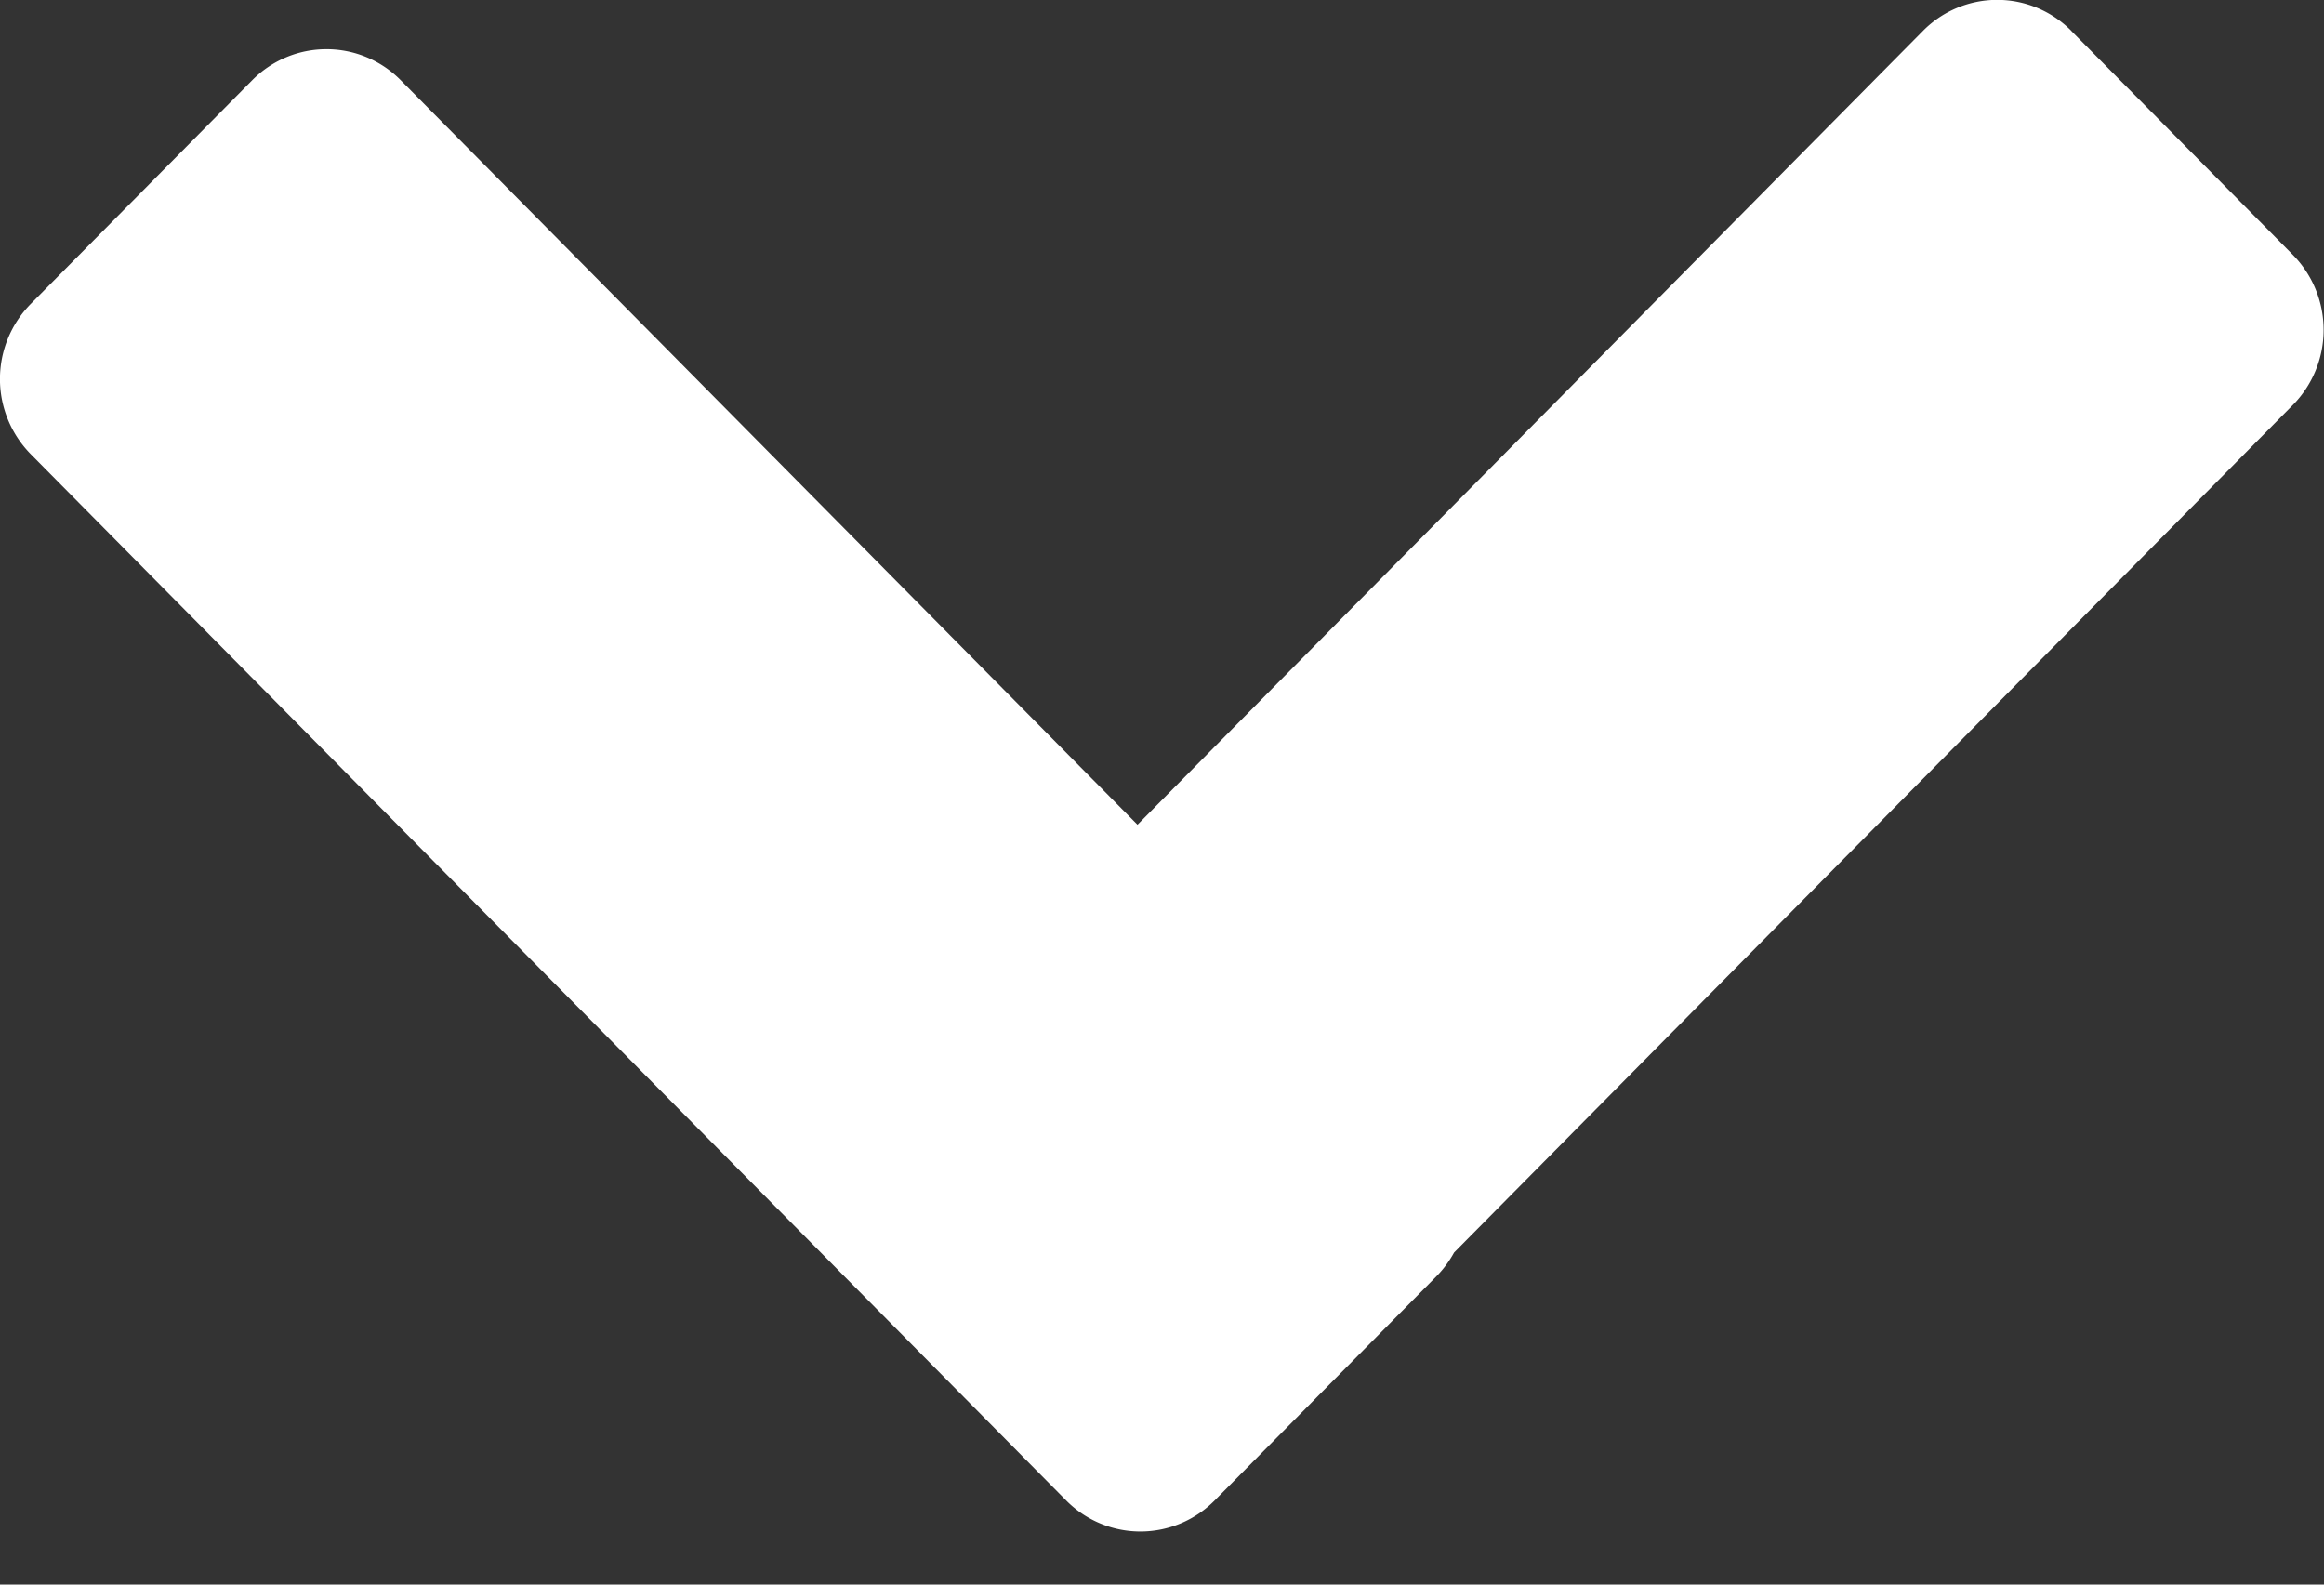
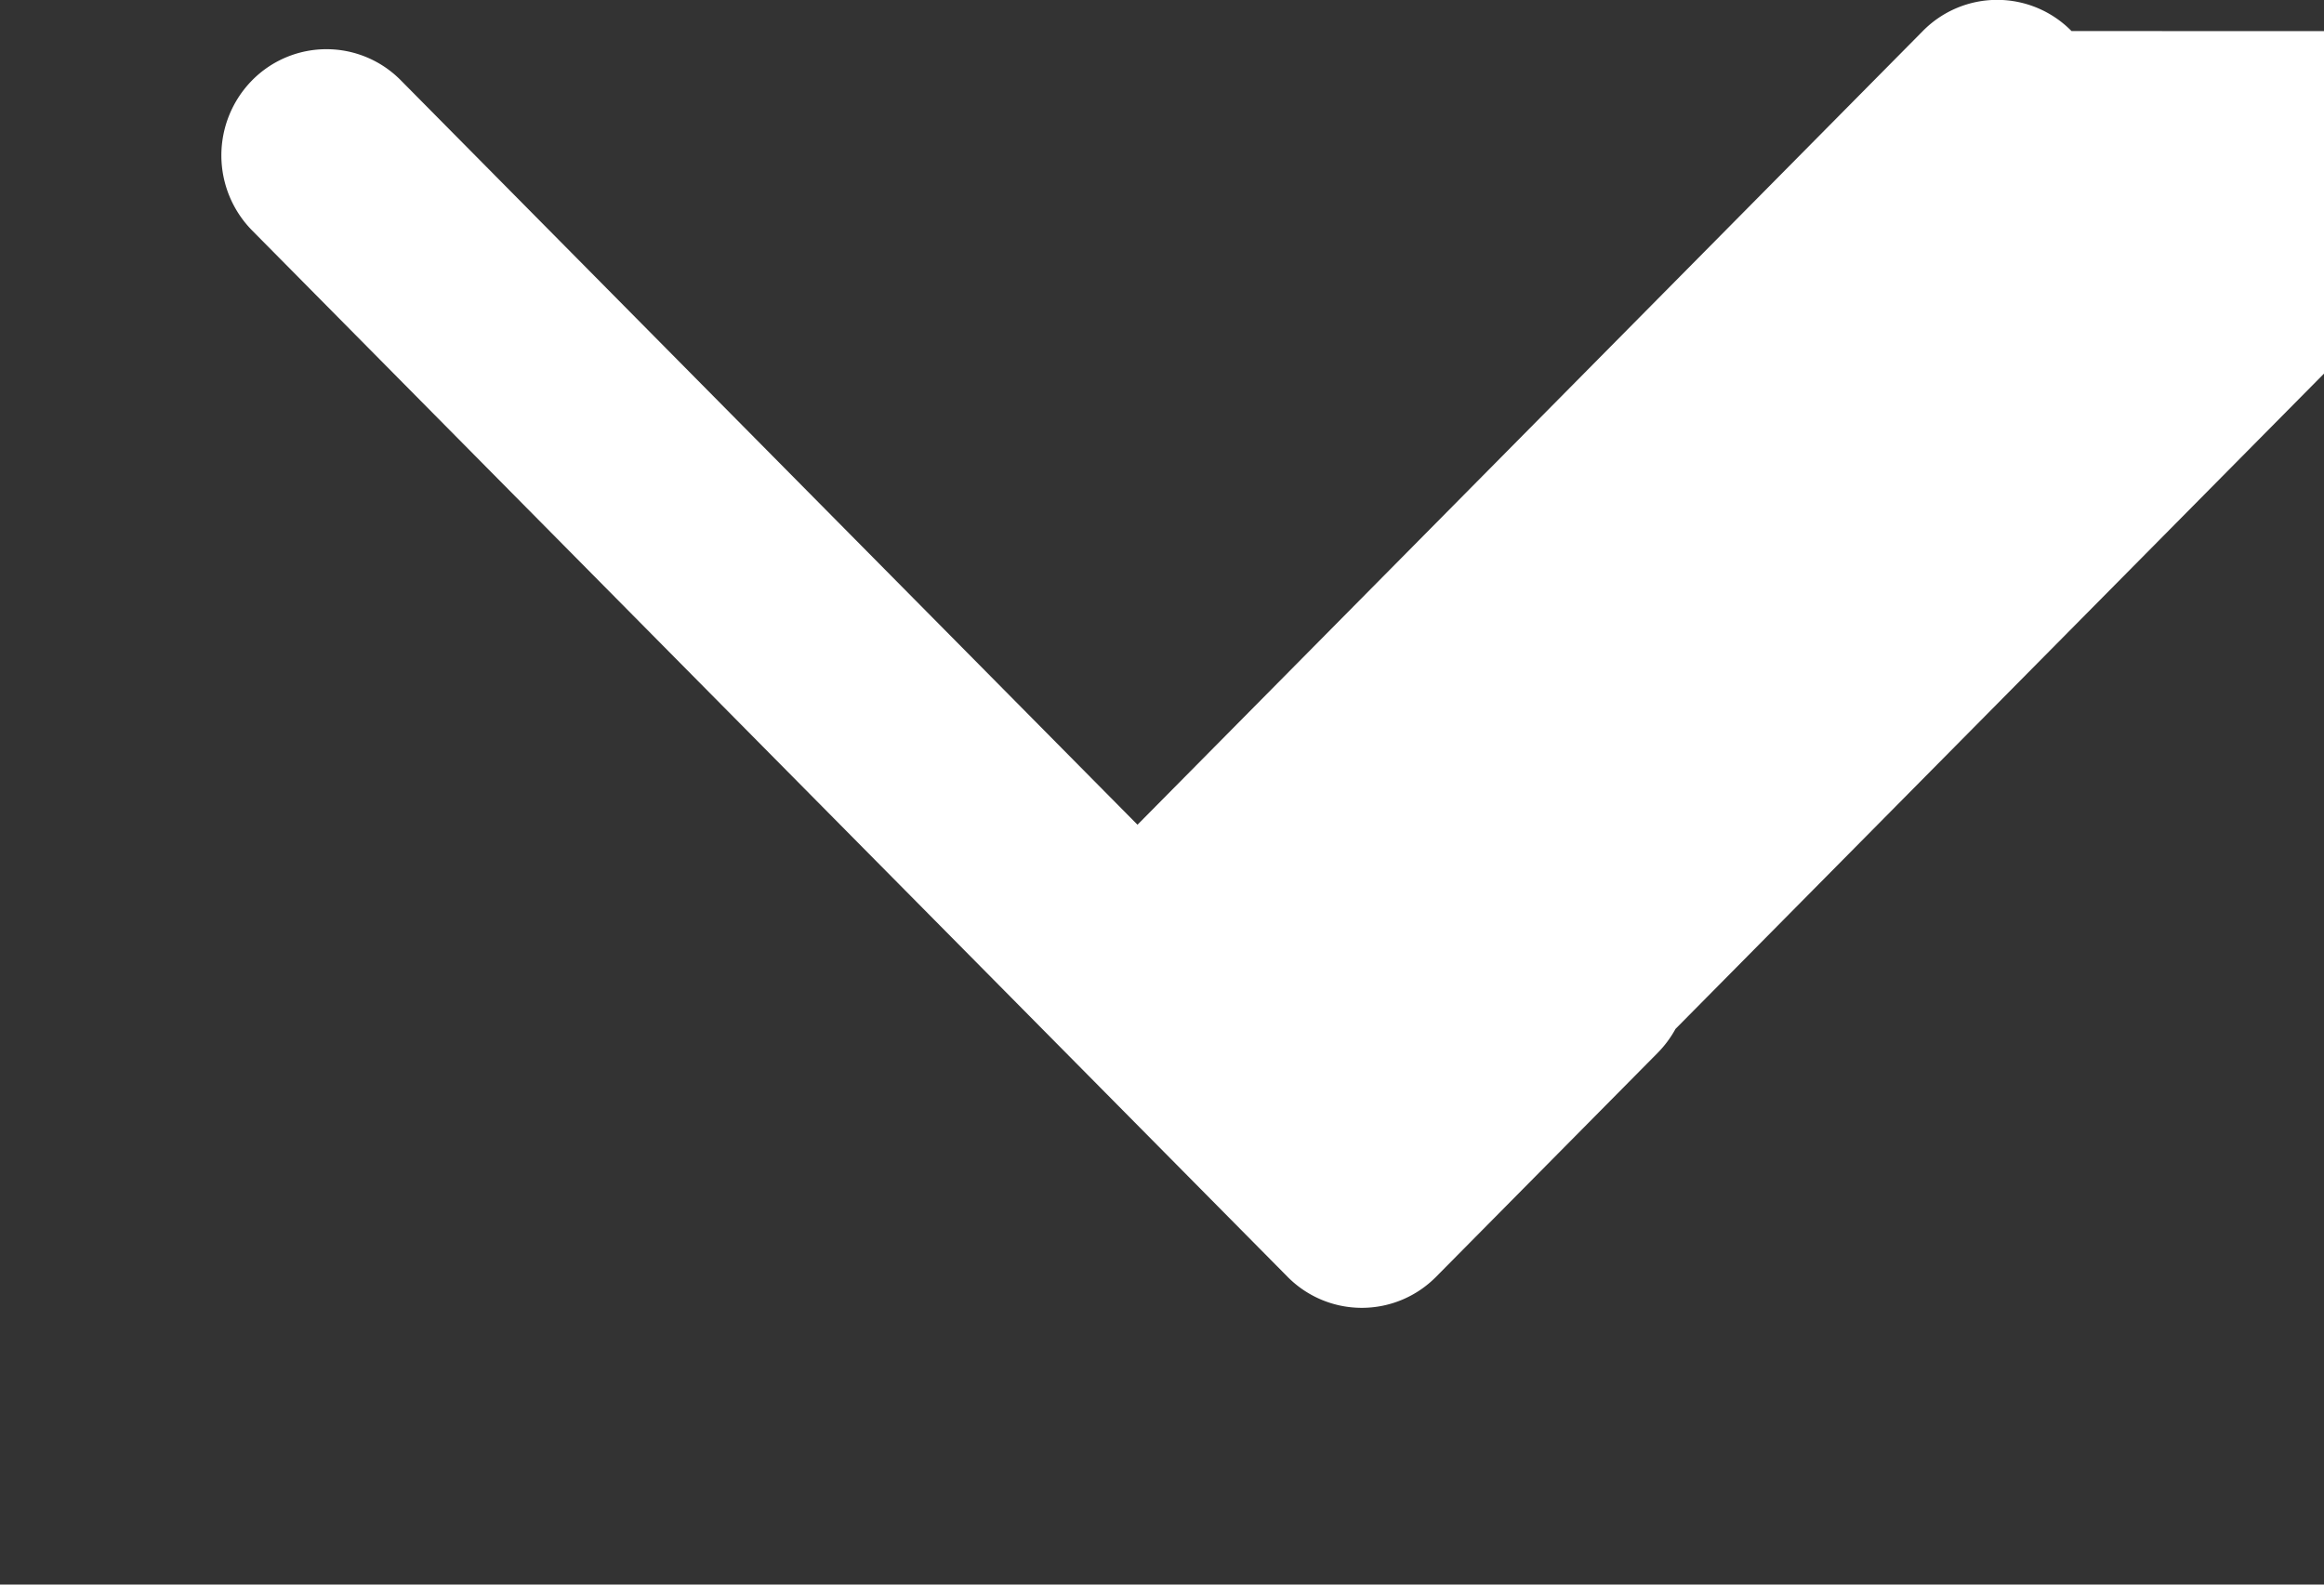
<svg xmlns="http://www.w3.org/2000/svg" width="22" height="15" fill="none">
  <rect width="100%" height="100%" fill="#333333" stroke="none" />
-   <path fill-rule="evenodd" clip-rule="evenodd" d="M19.61.294a.987.987 0 00-1.408 0l-7.434 7.513L3.794.76a.988.988 0 00-1.407 0L.291 2.877a1.013 1.013 0 000 1.422l9.801 9.904a.988.988 0 001.407 0l2.096-2.118c.069-.07.125-.146.17-.228l7.94-8.023a1.013 1.013 0 000-1.422L19.609.294z" fill="#fff" />
+   <path fill-rule="evenodd" clip-rule="evenodd" d="M19.61.294a.987.987 0 00-1.408 0l-7.434 7.513L3.794.76a.988.988 0 00-1.407 0a1.013 1.013 0 000 1.422l9.801 9.904a.988.988 0 001.407 0l2.096-2.118c.069-.07.125-.146.17-.228l7.94-8.023a1.013 1.013 0 000-1.422L19.609.294z" fill="#fff" />
</svg>